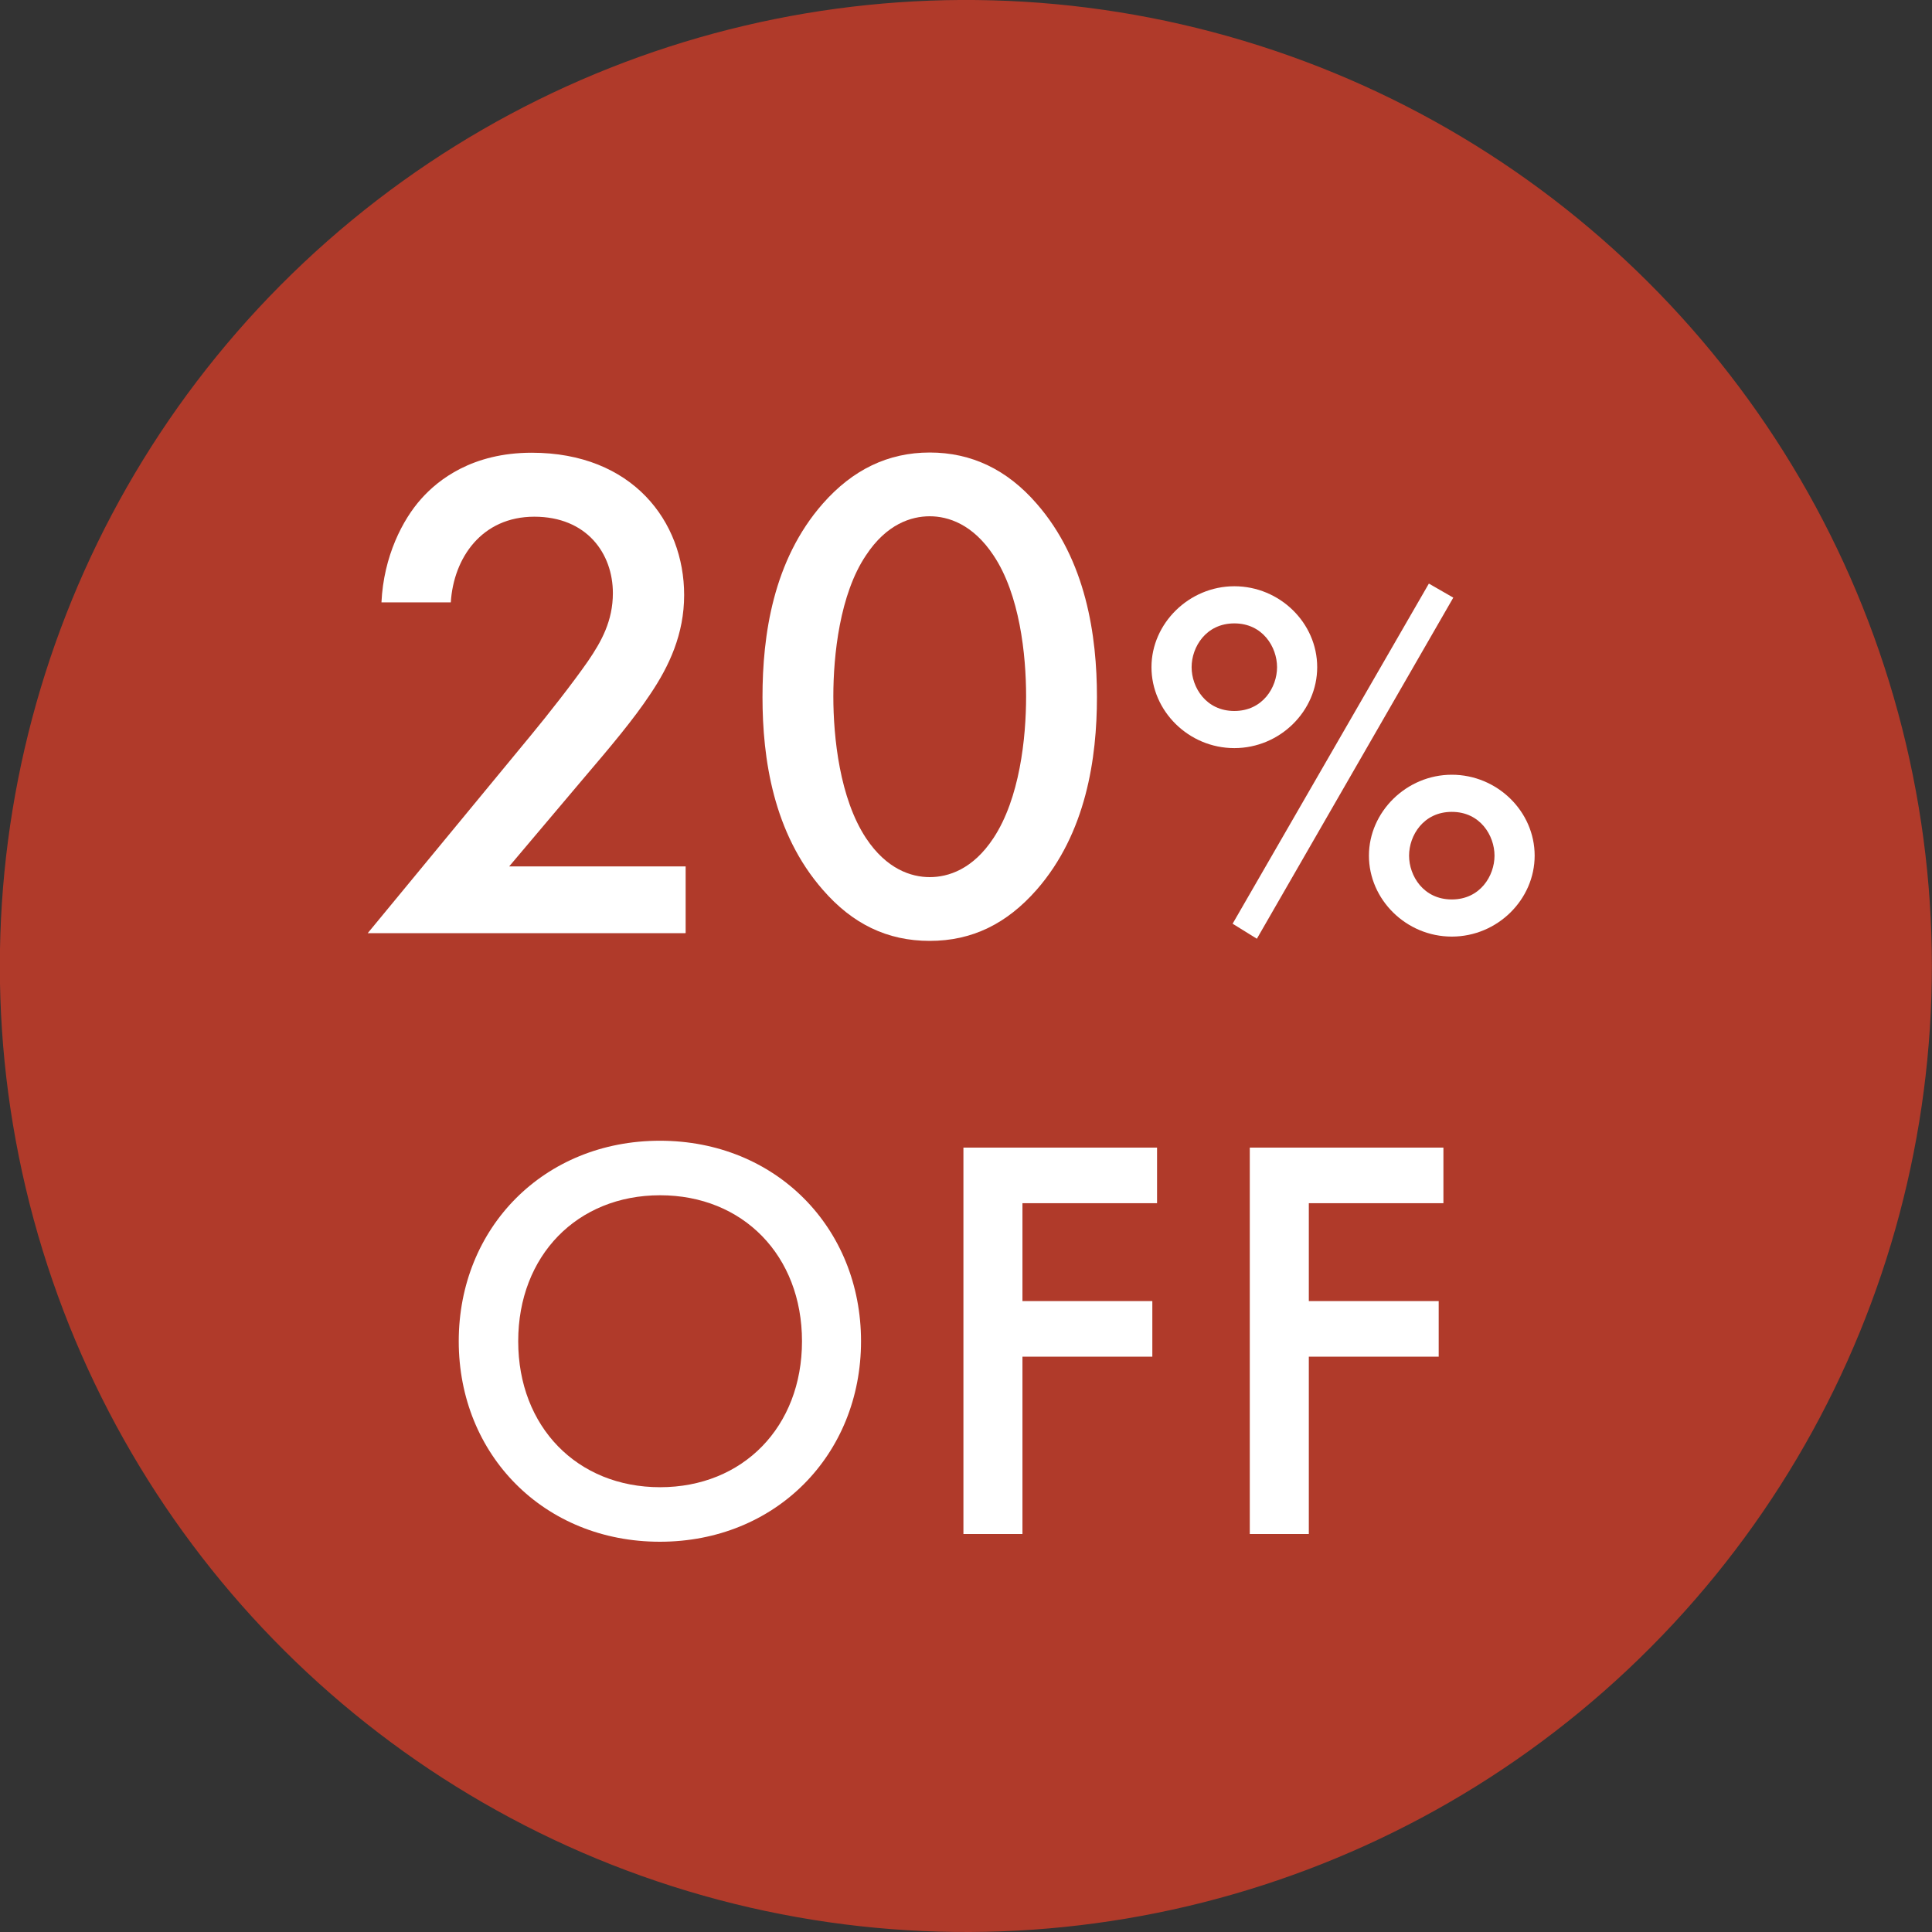
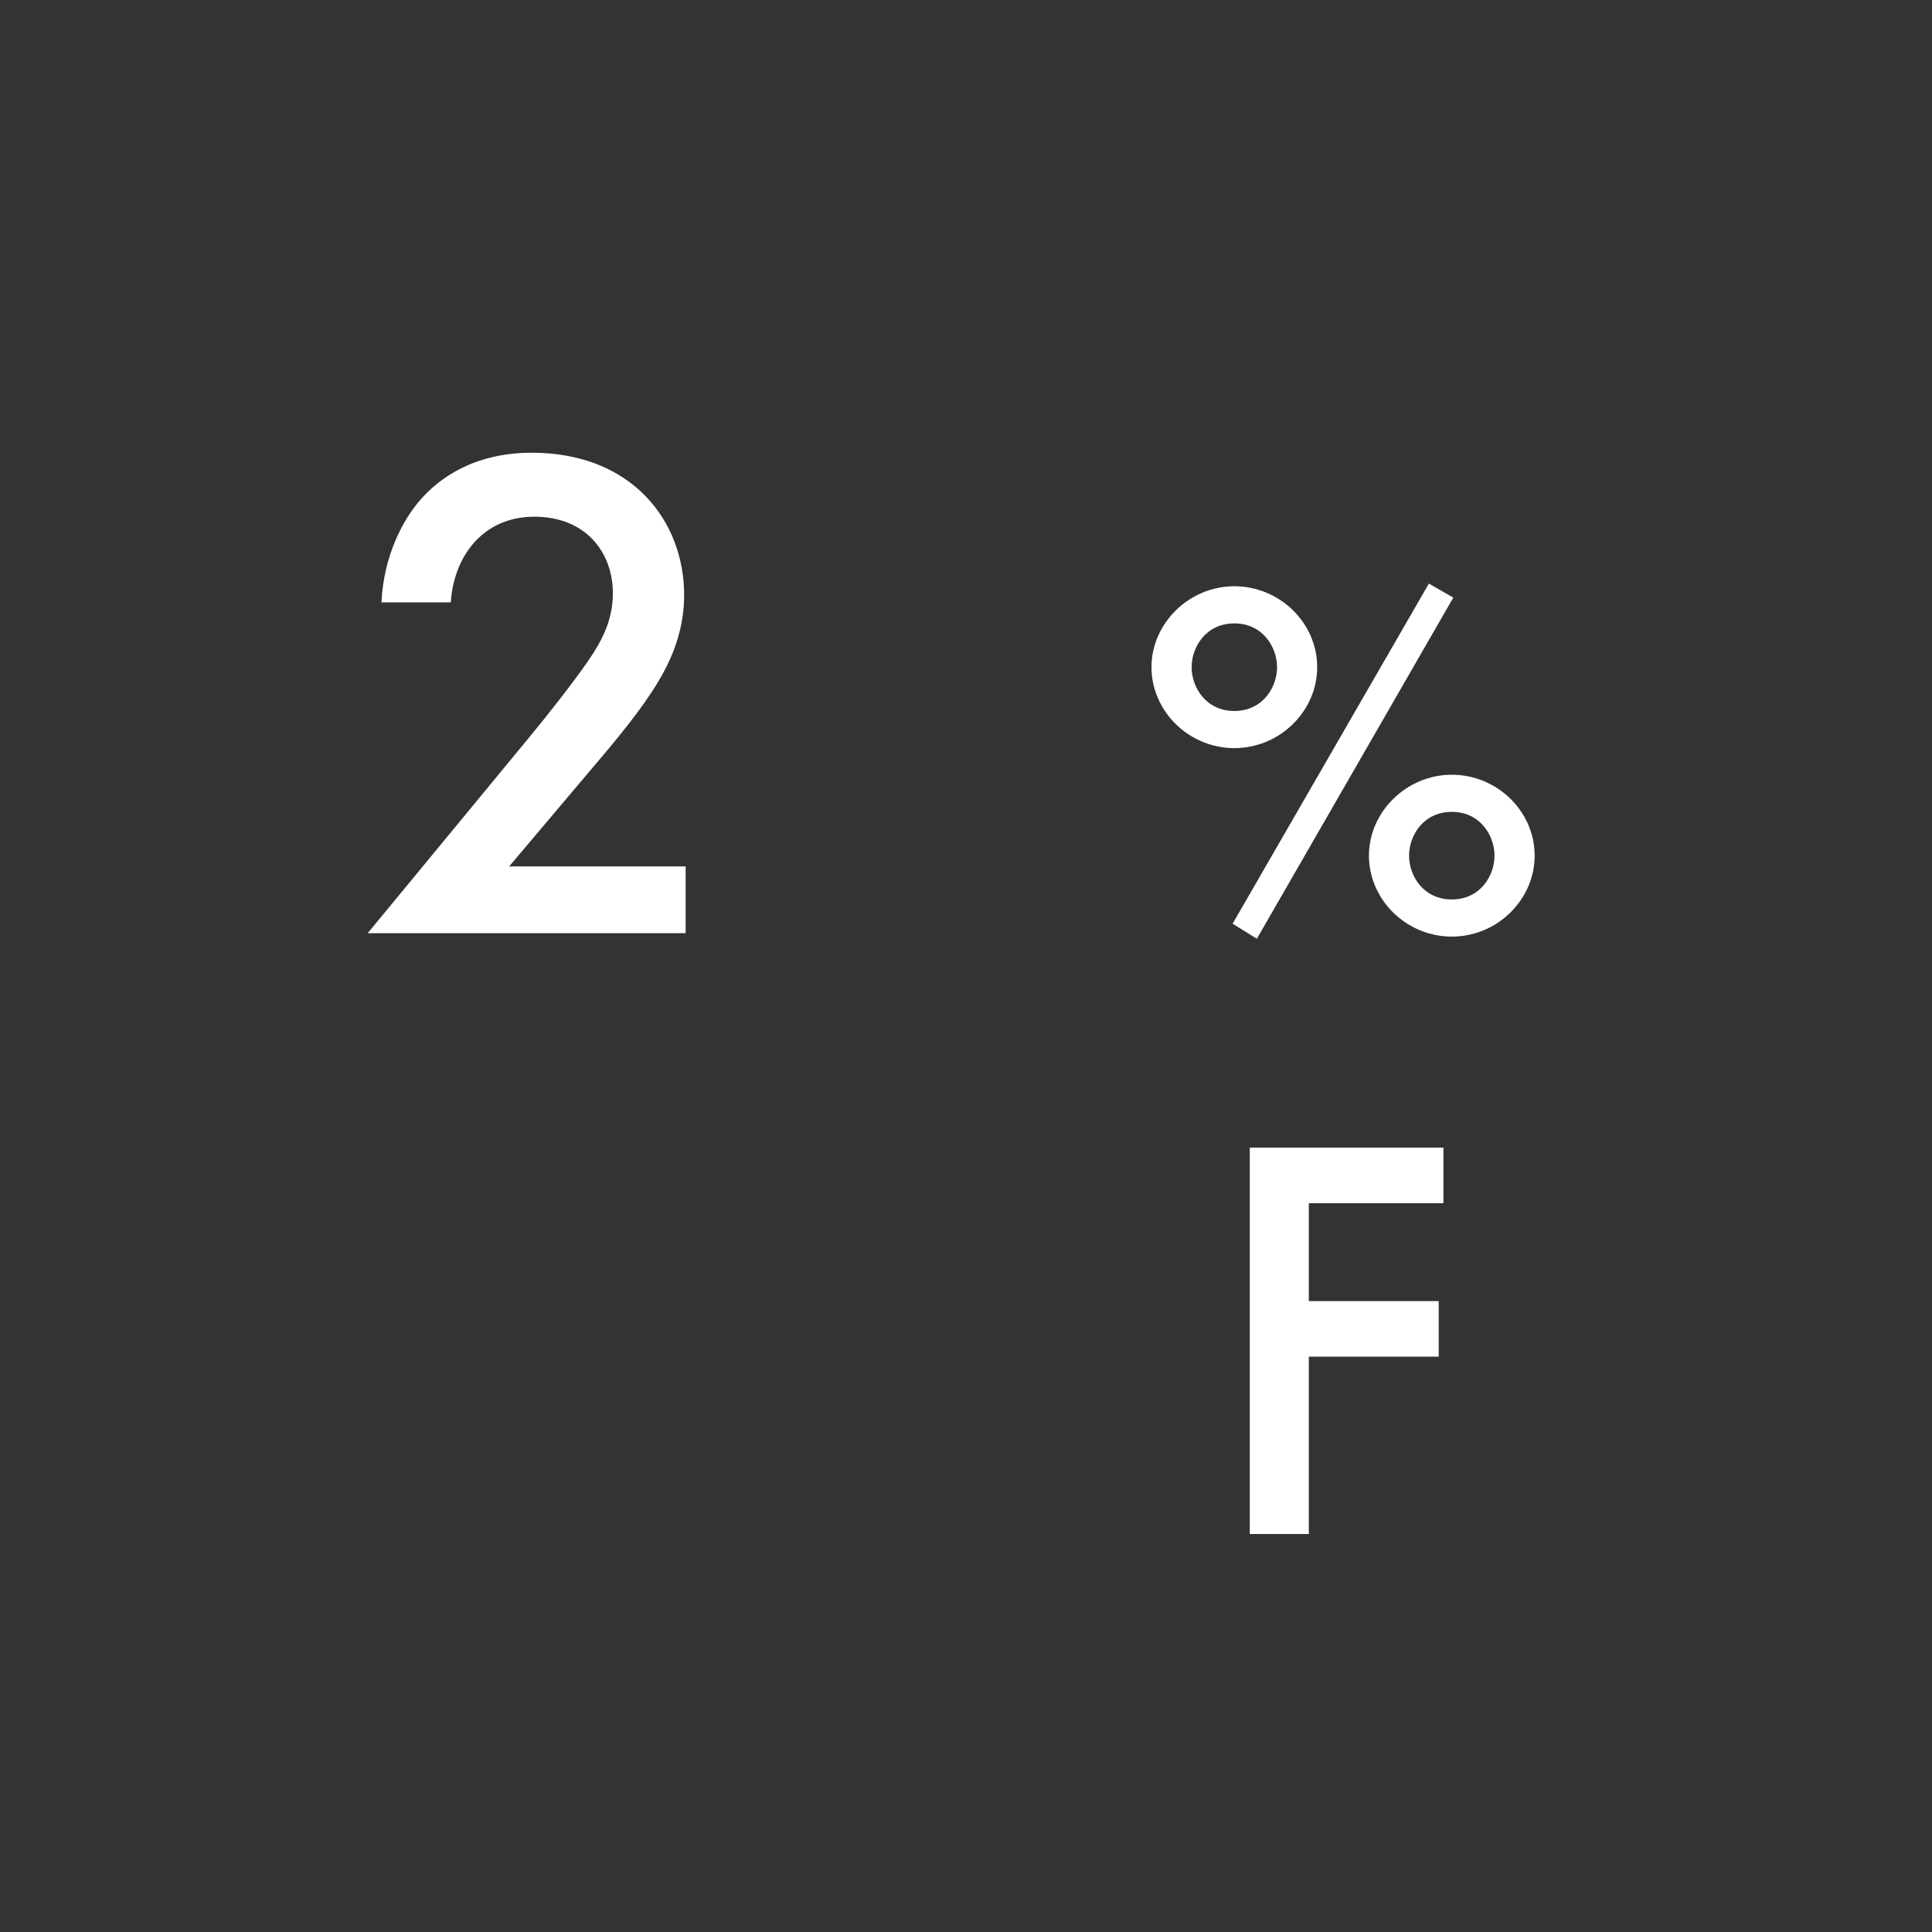
<svg xmlns="http://www.w3.org/2000/svg" id="_レイヤー_2" viewBox="0 0 90 90">
  <rect x="0" y="0" width="90" height="90" fill="#333333" stroke="none" />
  <defs>
    <style>.cls-1{fill:#b03a2a;}.cls-1,.cls-2{stroke-width:0px;}.cls-2{fill:#fff;}</style>
  </defs>
  <g id="design">
    <g id="_楕円形_853">
-       <circle class="cls-1" cx="45" cy="45" r="45" transform="translate(-9.14 11.54) rotate(-13.28)" />
-     </g>
+       </g>
    <path class="cls-2" d="m31.92,43.47h-14.79l7.62-9.24c.76-.92,1.91-2.38,2.64-3.43.63-.92,1.16-1.88,1.16-3.17,0-1.85-1.22-3.56-3.66-3.56s-3.76,1.91-3.89,3.99h-3.23c.1-2.15.99-3.86,1.85-4.82.79-.89,2.38-2.15,5.15-2.15,4.69,0,7.1,3.2,7.1,6.63,0,1.81-.69,3.3-1.58,4.62-.79,1.19-1.82,2.41-3.14,3.96l-3.43,4.06h8.22v3.1Z" />
-     <path class="cls-2" d="m38.33,41.45c-2.31-2.64-2.81-6.11-2.81-8.98s.49-6.37,2.81-9.01c1.39-1.58,3.04-2.38,4.98-2.38s3.6.79,4.98,2.38c2.31,2.64,2.81,6.17,2.81,9.01s-.5,6.34-2.81,8.98c-1.39,1.58-3,2.38-4.98,2.38s-3.6-.79-4.98-2.38Zm2.01-15.58c-1.22,1.81-1.52,4.65-1.52,6.57s.3,4.75,1.52,6.6c.96,1.45,2.11,1.82,2.97,1.82s2.01-.36,2.97-1.82c1.22-1.85,1.52-4.65,1.52-6.6s-.3-4.75-1.52-6.57c-.96-1.45-2.11-1.82-2.97-1.82s-2.01.36-2.97,1.82Z" />
    <path class="cls-2" d="m61.36,31.08c0,2.04-1.73,3.77-3.86,3.77s-3.86-1.73-3.86-3.77,1.75-3.77,3.86-3.77,3.86,1.7,3.86,3.77Zm-1.87,0c0-.94-.67-2.04-1.99-2.04s-1.99,1.1-1.99,2.04.67,2.04,1.99,2.04,1.99-1.1,1.99-2.04Zm7.08-3.89l1.13.65-9.15,15.89-1.13-.7,9.14-15.84Zm4.92,12.67c0,2.04-1.73,3.77-3.86,3.77s-3.86-1.73-3.86-3.77,1.75-3.77,3.86-3.77,3.86,1.7,3.86,3.77Zm-1.87,0c0-.94-.67-2.04-1.99-2.04s-1.99,1.1-1.99,2.04.67,2.04,1.99,2.04,1.99-1.1,1.99-2.04Z" />
-     <path class="cls-2" d="m40.11,62.48c0,5.29-3.97,9.34-9.37,9.34s-9.37-4.05-9.37-9.34,3.97-9.34,9.37-9.34,9.37,4.05,9.37,9.34Zm-2.75,0c0-3.99-2.75-6.8-6.61-6.8s-6.61,2.81-6.61,6.8,2.75,6.8,6.61,6.8,6.61-2.81,6.61-6.8Z" />
-     <path class="cls-2" d="m53.89,56.05h-6.26v4.56h6.05v2.59h-6.05v8.26h-2.75v-18h9.02v2.59Z" />
    <path class="cls-2" d="m67.23,56.05h-6.26v4.56h6.05v2.59h-6.05v8.26h-2.75v-18h9.02v2.59Z" />
  </g>
</svg>